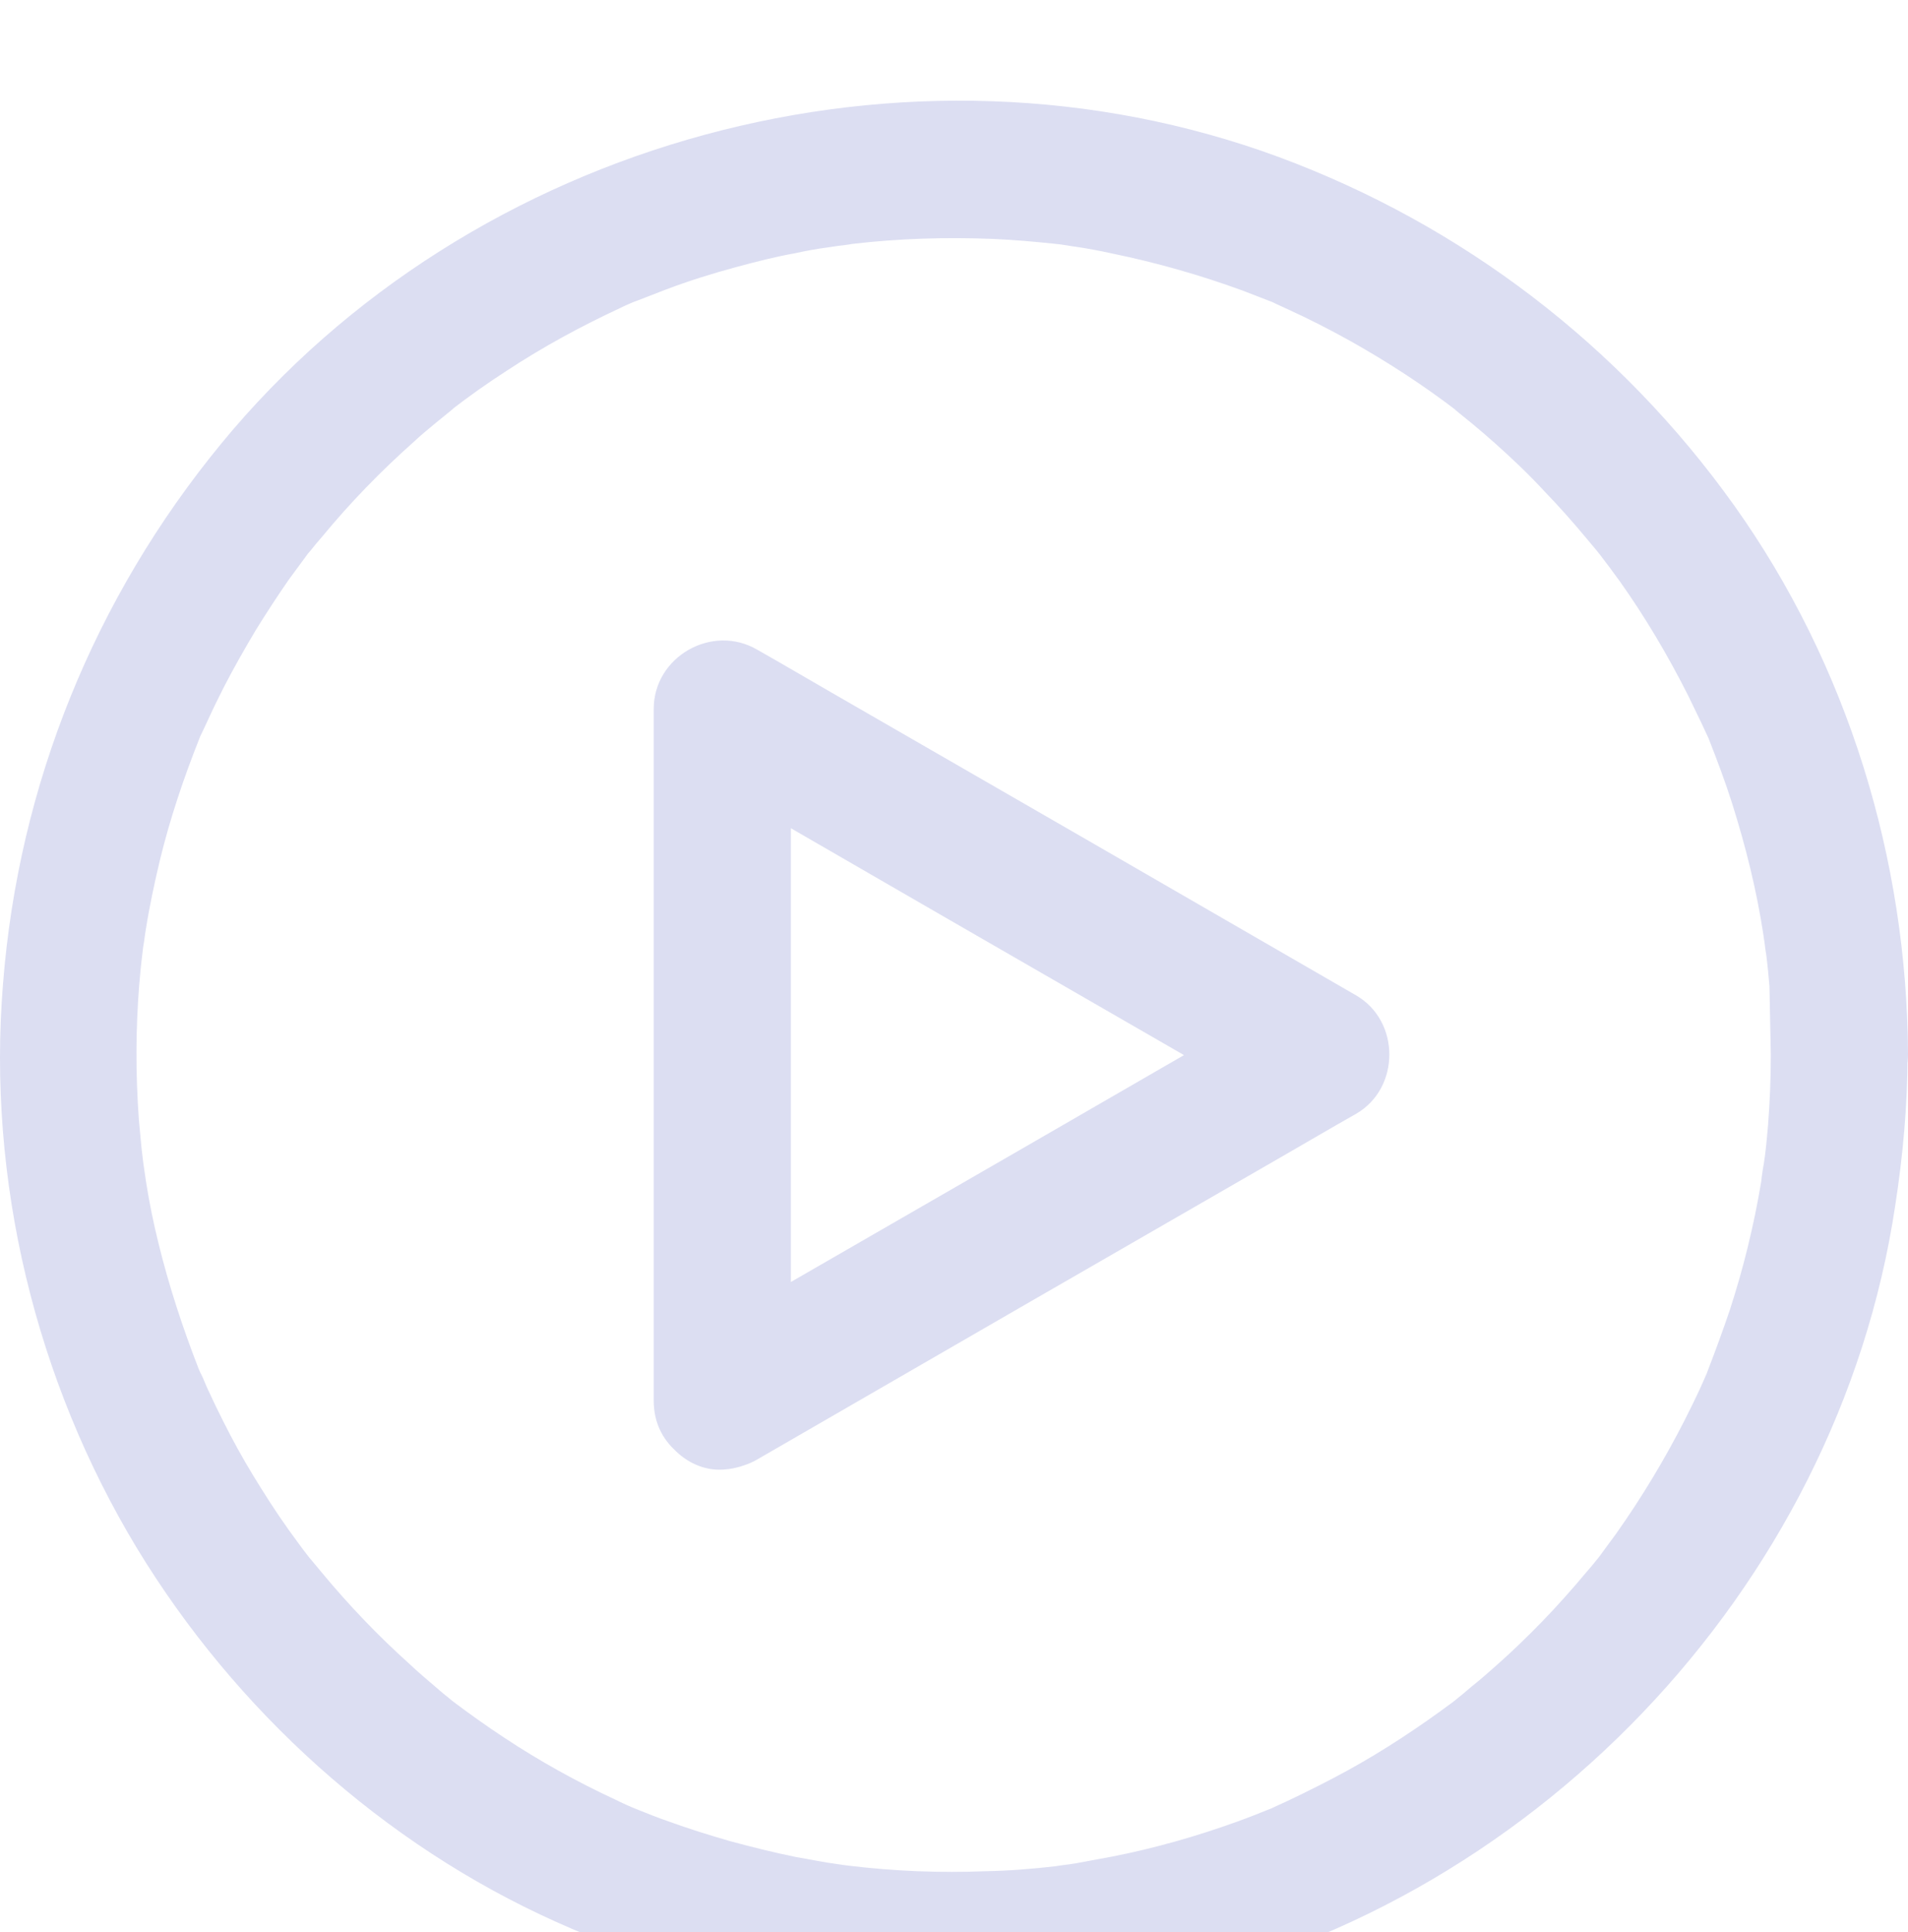
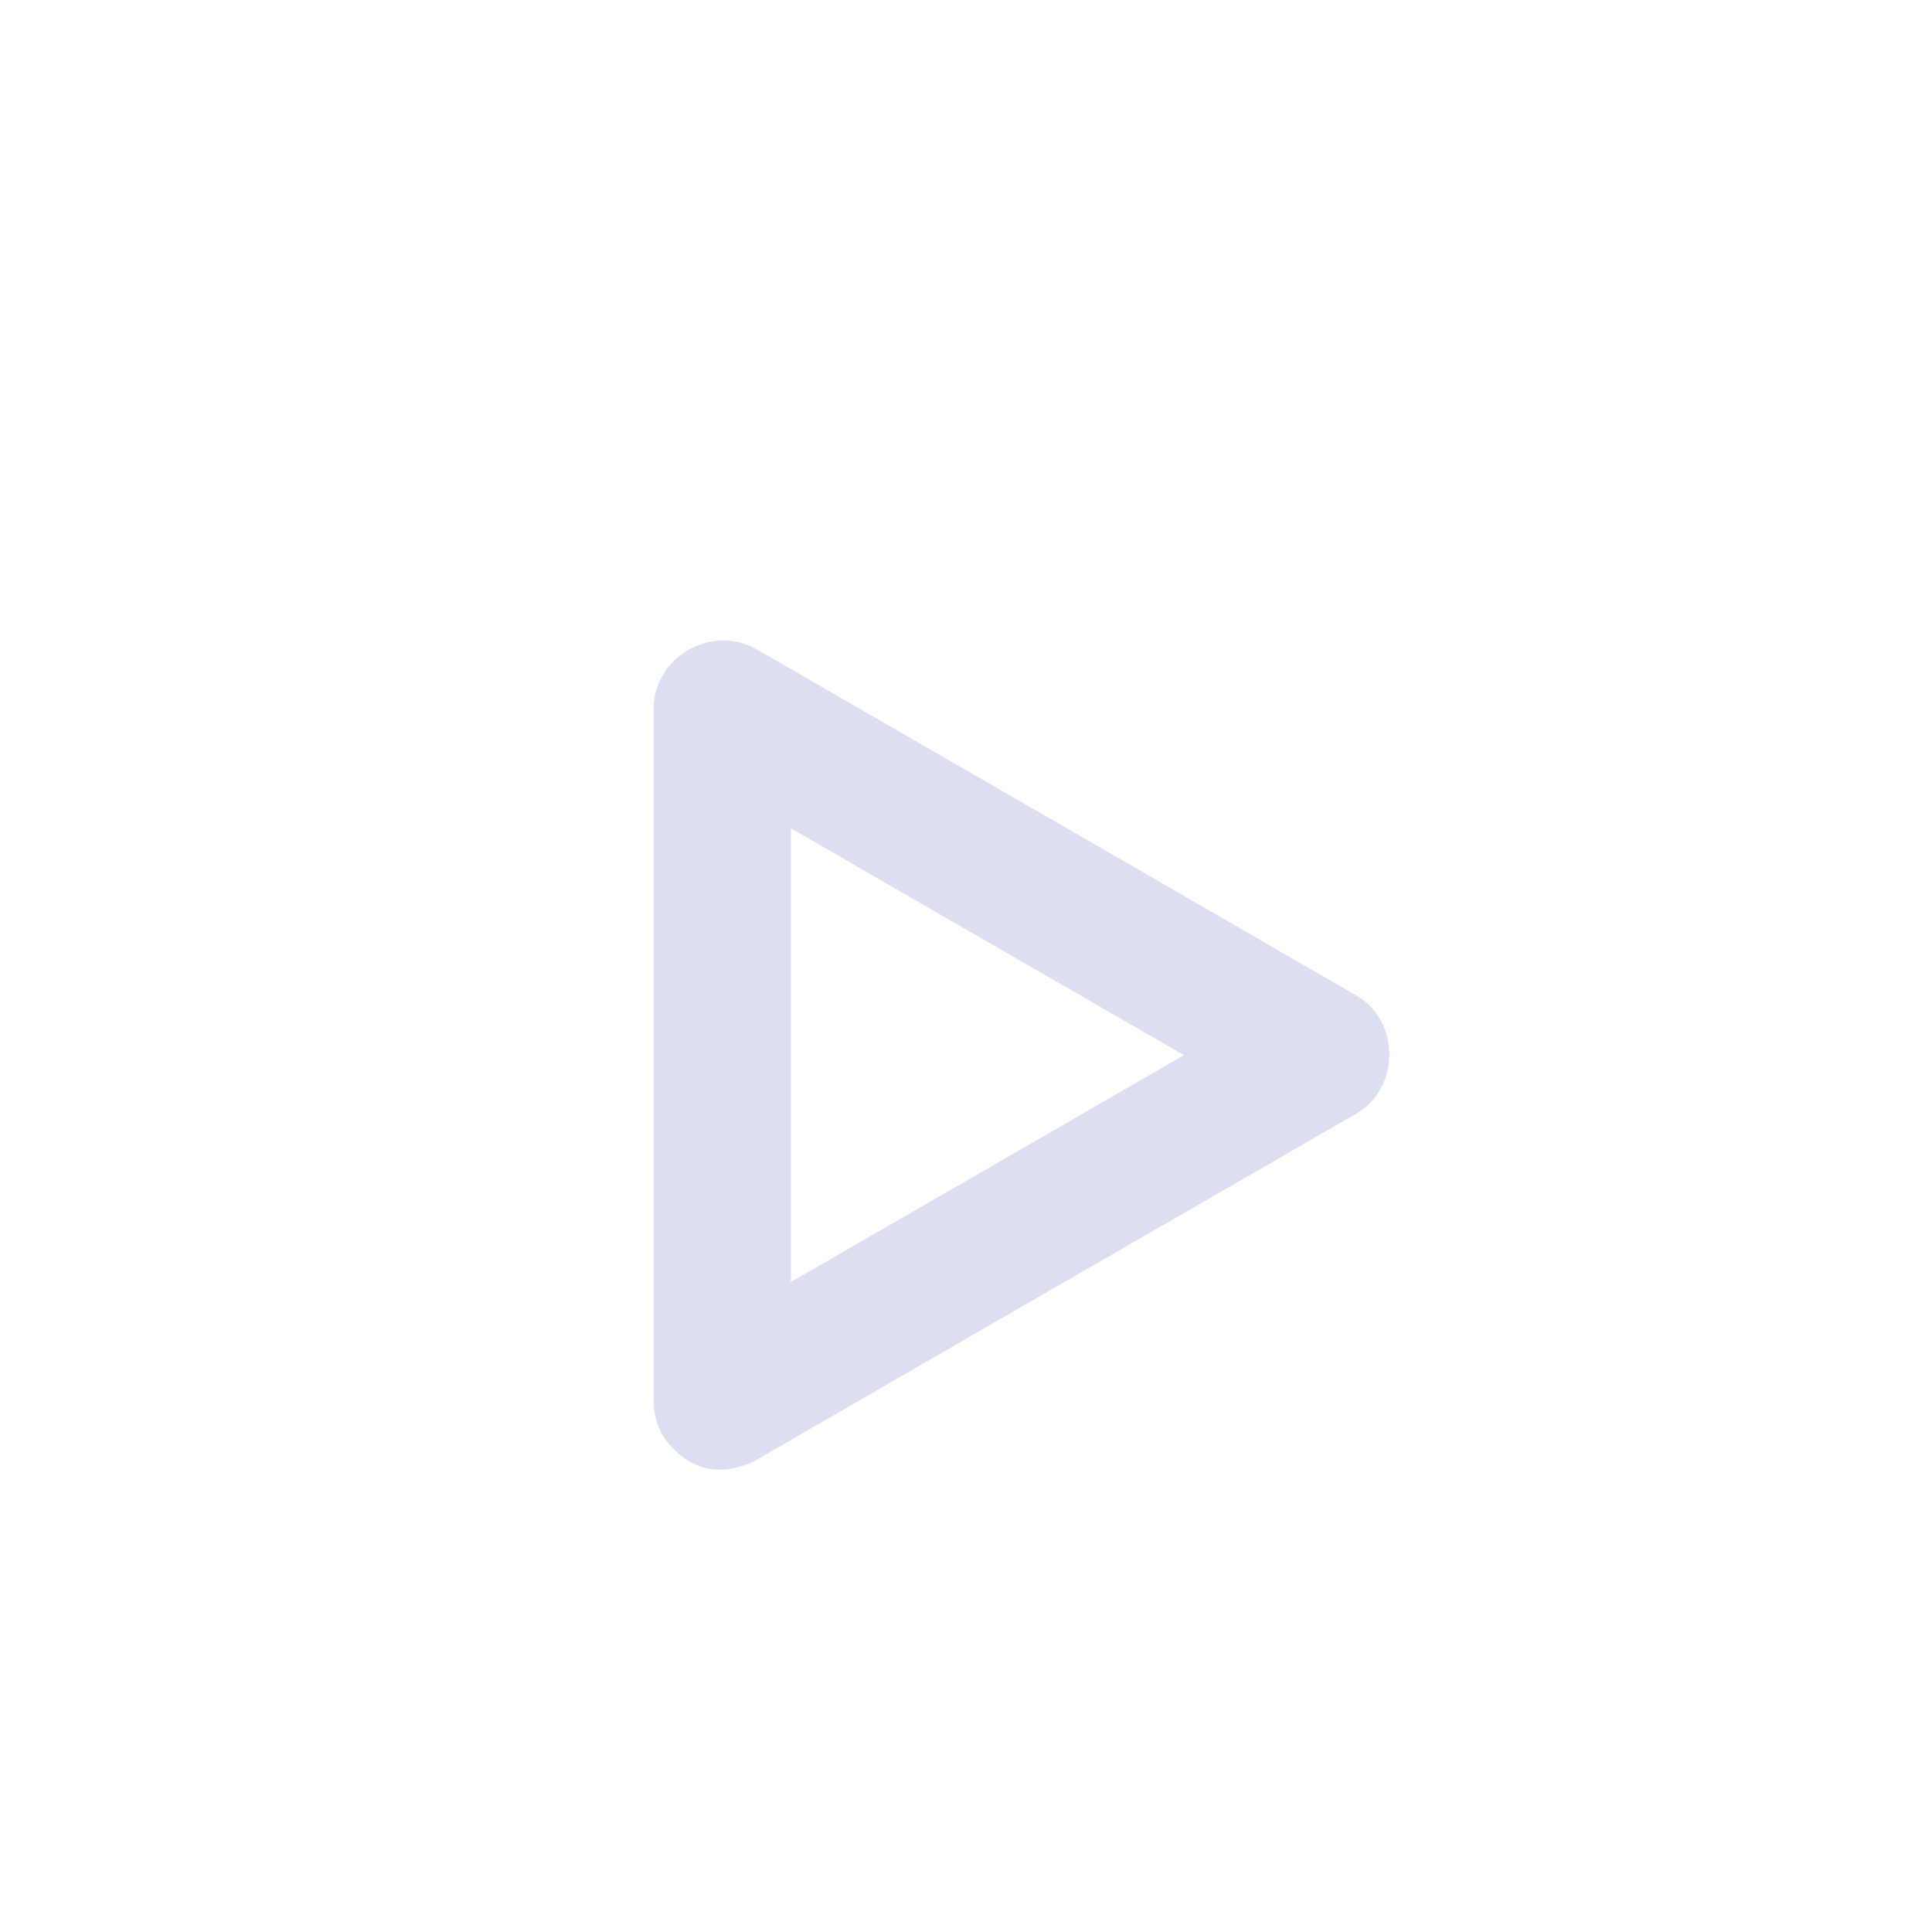
<svg xmlns="http://www.w3.org/2000/svg" width="80" height="81" viewBox="0 0 80 81" fill="none">
  <g filter="url(#filter0_i)">
    <path d="M31.742 57.187C39.066 52.95 46.409 48.713 53.733 44.495C54.769 43.901 55.804 43.287 56.858 42.693C58.718 41.619 58.718 38.801 56.858 37.727C49.534 33.49 42.191 29.253 34.867 25.035C33.832 24.44 32.796 23.827 31.742 23.232C29.863 22.139 27.409 23.52 27.409 25.725C27.409 34.199 27.409 42.654 27.409 51.129C27.409 52.337 27.409 53.525 27.409 54.733C27.409 56.229 28.732 57.686 30.285 57.609C31.838 57.532 33.161 56.344 33.161 54.733C33.161 46.259 33.161 37.804 33.161 29.329C33.161 28.121 33.161 26.933 33.161 25.725C31.723 26.549 30.285 27.374 28.828 28.217C36.152 32.454 43.495 36.692 50.819 40.91C51.854 41.504 52.89 42.117 53.944 42.712C53.944 41.063 53.944 39.395 53.944 37.746C46.62 41.983 39.277 46.221 31.953 50.439C30.918 51.033 29.882 51.646 28.828 52.241C27.485 53.008 27.006 54.848 27.792 56.171C28.598 57.513 30.381 57.974 31.742 57.187Z" fill="#DCDEF2" />
-     <path d="M74.248 40.2C74.248 41.178 74.21 42.175 74.133 43.153C74.095 43.594 74.056 44.035 73.999 44.476C73.999 44.457 73.884 45.319 73.941 44.878C73.98 44.553 73.846 45.454 73.846 45.53C73.539 47.371 73.098 49.173 72.523 50.937C72.235 51.781 71.928 52.624 71.602 53.468C71.391 53.986 71.545 53.583 71.602 53.487C71.506 53.717 71.391 53.947 71.296 54.177C71.085 54.637 70.855 55.098 70.624 55.558C69.781 57.207 68.822 58.798 67.749 60.313C67.499 60.658 67.25 60.984 67.001 61.329C67.327 60.907 67.058 61.271 66.982 61.348C66.828 61.54 66.675 61.731 66.502 61.923C65.908 62.633 65.294 63.323 64.662 63.975C64.048 64.607 63.416 65.221 62.764 65.796C62.419 66.103 62.073 66.41 61.709 66.697C61.575 66.812 61.46 66.908 61.326 67.023C61.191 67.138 61.057 67.234 60.942 67.33C61.191 67.138 61.191 67.138 60.923 67.349C59.504 68.403 58.028 69.381 56.494 70.225C55.689 70.666 54.845 71.088 54.002 71.49C53.848 71.567 53.695 71.625 53.541 71.701C52.775 72.046 54.078 71.49 53.292 71.816C52.813 72.008 52.334 72.2 51.854 72.372C50.148 72.986 48.403 73.484 46.639 73.829C46.122 73.925 45.604 74.021 45.086 74.117C44.914 74.136 44.741 74.175 44.569 74.194C45.22 74.098 44.358 74.213 44.281 74.232C43.303 74.347 42.325 74.424 41.347 74.443C39.43 74.52 37.494 74.443 35.596 74.213C35.442 74.194 34.867 74.117 35.442 74.194C35.174 74.155 34.925 74.117 34.656 74.079C34.234 74.002 33.793 73.925 33.372 73.849C32.432 73.657 31.512 73.427 30.591 73.178C29.729 72.928 28.866 72.66 28.022 72.353C27.581 72.2 27.14 72.027 26.719 71.855C26.623 71.816 26.22 71.625 26.699 71.855C26.393 71.72 26.086 71.586 25.779 71.433C24.169 70.685 22.616 69.822 21.139 68.844C20.411 68.365 19.682 67.847 18.973 67.311C18.589 67.023 19.49 67.733 18.858 67.215C18.666 67.061 18.474 66.908 18.283 66.736C17.899 66.409 17.516 66.084 17.151 65.739C15.848 64.569 14.62 63.284 13.508 61.942C13.355 61.751 13.183 61.559 13.029 61.367C12.511 60.754 13.24 61.636 12.933 61.252C12.646 60.888 12.377 60.504 12.109 60.14C11.572 59.392 11.074 58.606 10.594 57.82C10.153 57.092 9.751 56.363 9.367 55.596C9.175 55.213 8.984 54.829 8.811 54.446C8.696 54.216 8.6 53.986 8.504 53.755C8.37 53.449 8.37 53.449 8.485 53.736C8.428 53.621 8.389 53.506 8.332 53.391C7.661 51.666 7.086 49.921 6.645 48.119C6.434 47.275 6.261 46.412 6.127 45.569C6.089 45.3 6.05 45.051 6.012 44.783C6.089 45.358 6.012 44.783 5.993 44.629C5.916 44.054 5.878 43.479 5.82 42.904C5.686 41.025 5.686 39.146 5.839 37.267C5.878 36.826 5.916 36.385 5.974 35.944C5.974 35.867 6.108 35.004 6.012 35.656C6.05 35.445 6.069 35.215 6.108 35.004C6.261 34.027 6.472 33.03 6.702 32.071C7.124 30.326 7.699 28.62 8.37 26.933C8.677 26.146 8.121 27.45 8.485 26.683C8.581 26.492 8.658 26.3 8.754 26.108C8.945 25.686 9.156 25.265 9.367 24.843C9.789 24.018 10.249 23.213 10.729 22.408C11.169 21.698 11.63 20.989 12.109 20.299C12.358 19.954 12.607 19.628 12.857 19.283C13.355 18.612 12.492 19.704 13.029 19.072C13.183 18.88 13.336 18.688 13.508 18.497C14.678 17.078 15.963 15.755 17.343 14.528C17.65 14.24 17.976 13.972 18.302 13.703C18.436 13.588 19.356 12.86 18.896 13.205C19.663 12.611 20.449 12.055 21.254 11.537C22.769 10.54 24.36 9.677 26.009 8.91C26.239 8.795 26.469 8.699 26.699 8.603C26.604 8.642 26.201 8.795 26.719 8.603C27.121 8.45 27.505 8.297 27.907 8.143C28.866 7.779 29.844 7.472 30.841 7.204C31.684 6.974 32.509 6.763 33.372 6.609C33.793 6.514 34.234 6.437 34.656 6.379C34.925 6.341 35.174 6.303 35.442 6.264C34.81 6.36 35.672 6.245 35.73 6.226C37.685 5.996 39.66 5.938 41.616 6.015C42.498 6.053 43.38 6.13 44.281 6.226C44.358 6.226 45.22 6.36 44.569 6.264C44.741 6.283 44.914 6.322 45.086 6.341C45.604 6.418 46.122 6.514 46.639 6.629C48.499 7.012 50.32 7.53 52.103 8.182C52.506 8.335 52.89 8.488 53.292 8.642C54.078 8.948 52.775 8.392 53.541 8.757C53.695 8.833 53.848 8.891 54.002 8.968C54.884 9.37 55.746 9.811 56.609 10.291C58.181 11.172 59.715 12.169 61.134 13.262C60.674 12.917 61.594 13.646 61.728 13.761C62.054 14.029 62.361 14.298 62.687 14.585C63.396 15.218 64.106 15.889 64.758 16.599C65.371 17.231 65.946 17.883 66.522 18.573C66.656 18.727 66.79 18.899 66.924 19.053C67.02 19.168 67.365 19.609 67.02 19.168C67.327 19.57 67.633 19.973 67.921 20.375C68.995 21.89 69.934 23.482 70.778 25.15C70.97 25.533 71.142 25.916 71.334 26.3C71.43 26.492 71.506 26.683 71.602 26.875C71.813 27.335 71.353 26.242 71.66 27.009C72.005 27.891 72.331 28.754 72.618 29.655C73.194 31.477 73.654 33.317 73.941 35.215C73.96 35.388 73.999 35.56 74.018 35.733C73.922 35.081 74.037 35.944 74.056 36.021C74.114 36.462 74.152 36.903 74.191 37.343C74.21 38.225 74.229 39.222 74.248 40.2C74.248 41.696 75.571 43.153 77.124 43.076C78.677 42.999 80 41.811 80 40.2C79.962 32.013 77.469 23.865 72.714 17.193C67.94 10.502 61.326 5.44 53.618 2.583C38.069 -3.15 19.778 1.816 9.271 14.604C3.96 21.066 0.778 28.907 0.126 37.248C-0.545 45.454 1.487 53.87 5.744 60.907C9.866 67.694 16.058 73.312 23.325 76.571C31.109 80.08 39.756 81.077 48.135 79.37C64.087 76.149 77.047 62.671 79.463 46.547C79.789 44.438 79.981 42.328 79.981 40.2C79.981 38.705 78.658 37.248 77.105 37.324C75.552 37.401 74.248 38.59 74.248 40.2Z" fill="#DCDEF2" />
  </g>
  <defs>
    <filter id="filter0_i" x="0" y="0.221" width="80" height="83.964" filterUnits="userSpaceOnUse" color-interpolation-filters="sRGB">
      <feFlood flood-opacity="0" result="BackgroundImageFix" />
      <feBlend mode="normal" in="SourceGraphic" in2="BackgroundImageFix" result="shape" />
      <feColorMatrix in="SourceAlpha" type="matrix" values="0 0 0 0 0 0 0 0 0 0 0 0 0 0 0 0 0 0 127 0" result="hardAlpha" />
      <feOffset dy="4" />
      <feGaussianBlur stdDeviation="2" />
      <feComposite in2="hardAlpha" operator="arithmetic" k2="-1" k3="1" />
      <feColorMatrix type="matrix" values="0 0 0 0 0 0 0 0 0 0 0 0 0 0 0 0 0 0 0.25 0" />
      <feBlend mode="normal" in2="shape" result="effect1_innerShadow" />
    </filter>
  </defs>
</svg>